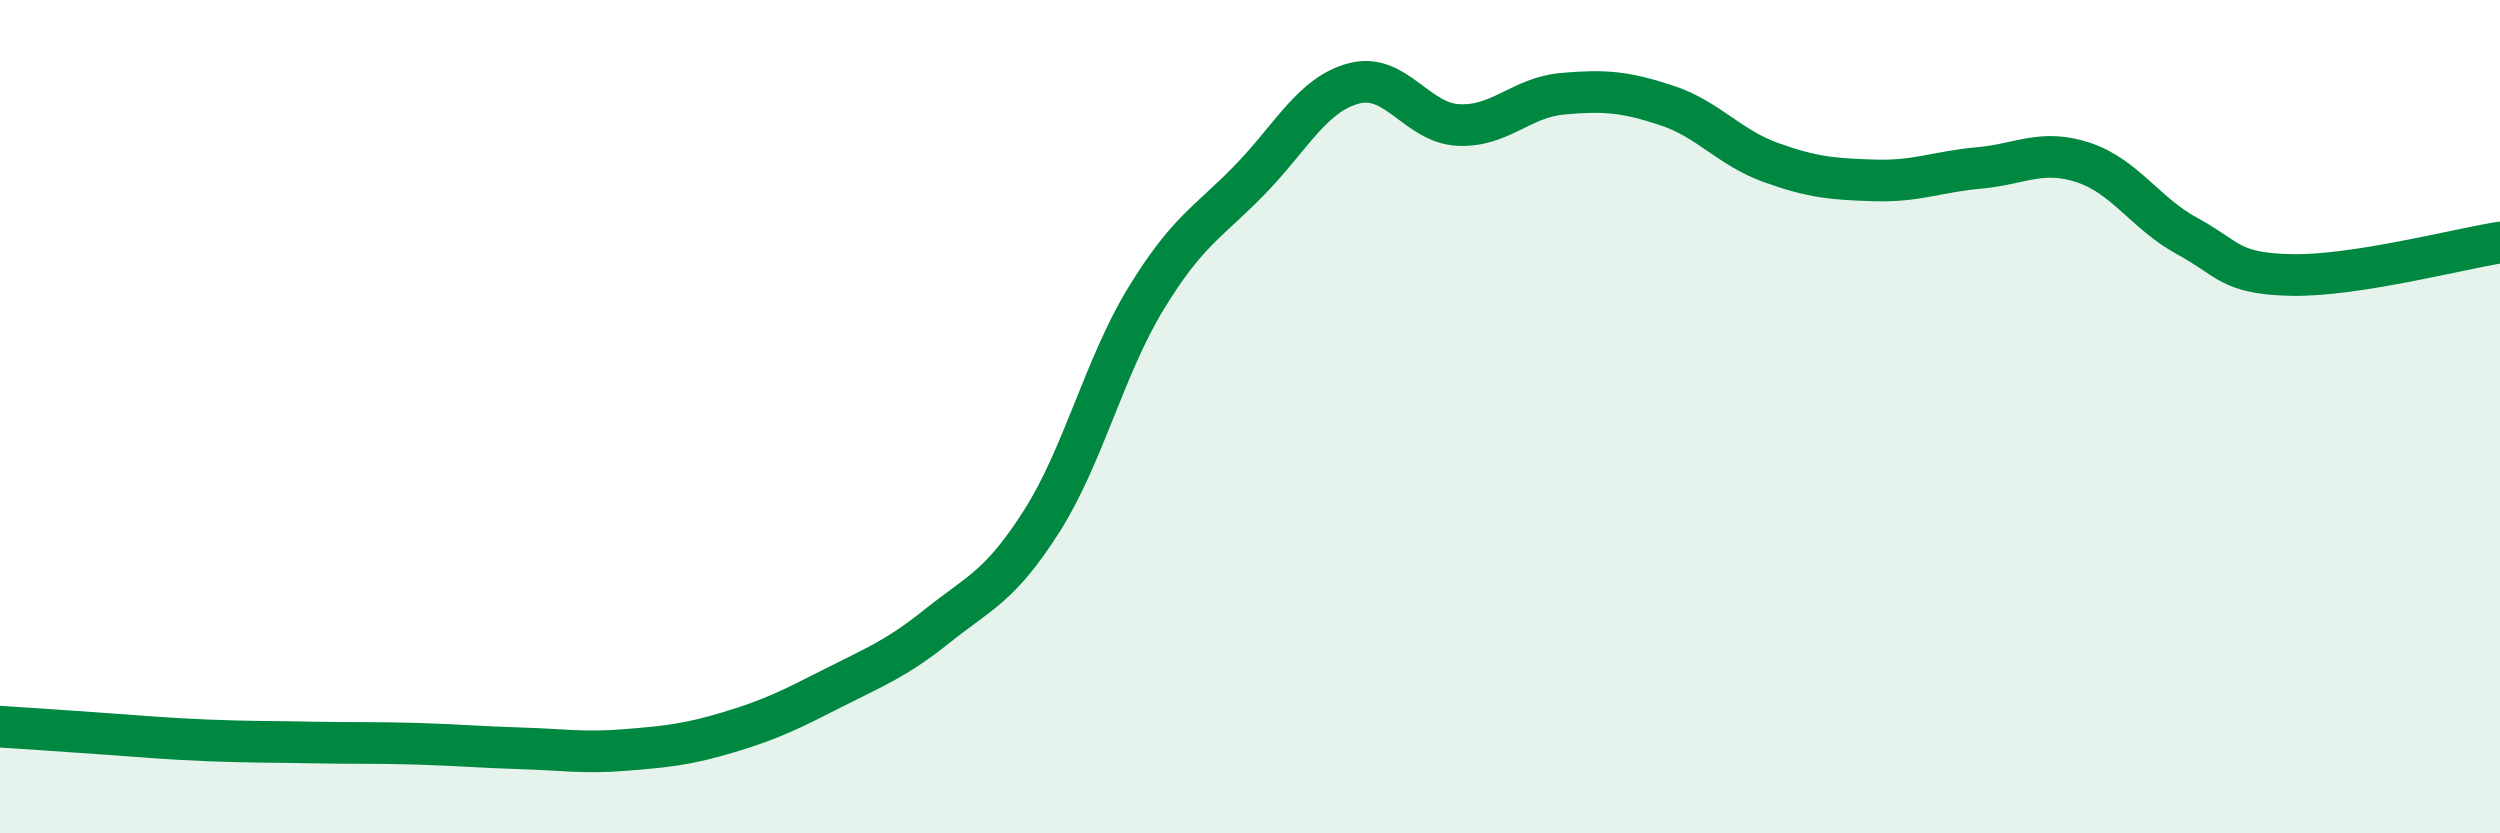
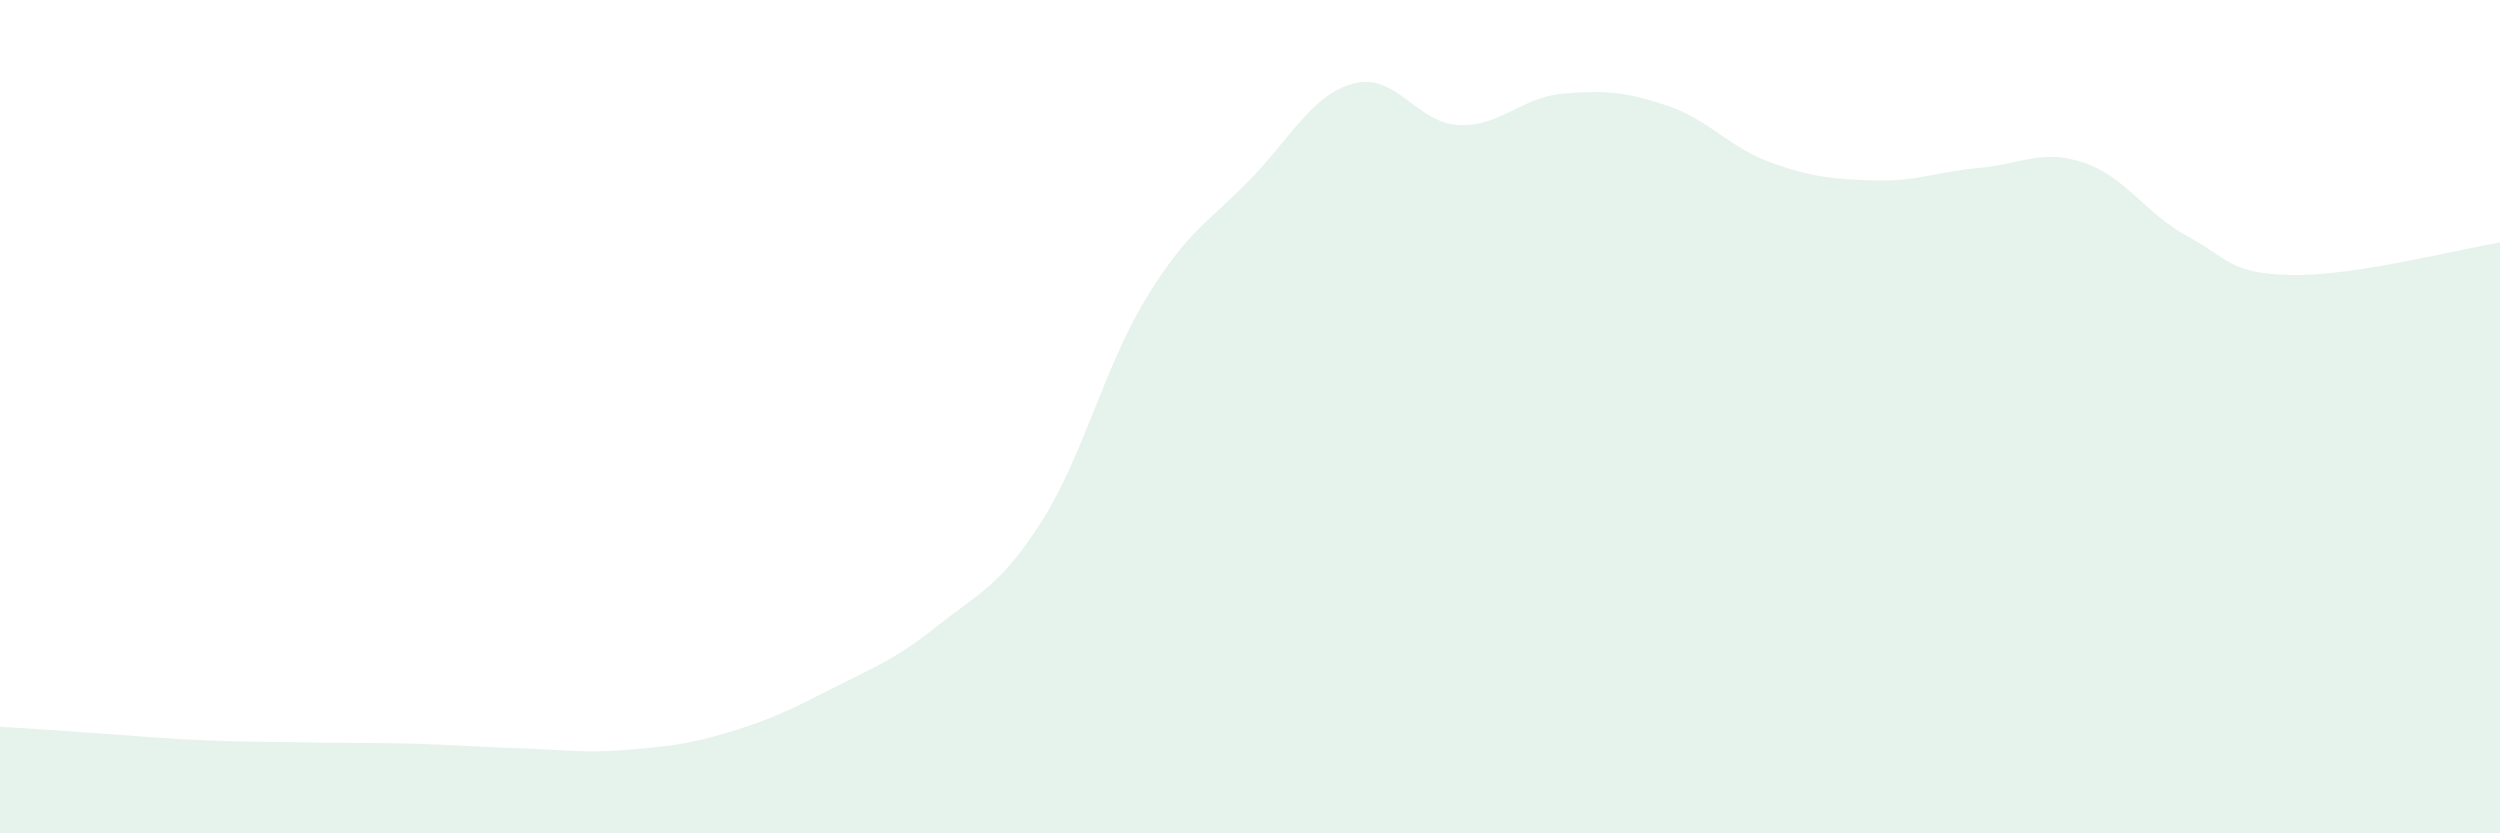
<svg xmlns="http://www.w3.org/2000/svg" width="60" height="20" viewBox="0 0 60 20">
  <path d="M 0,17.44 C 0.5,17.47 1.5,17.54 2.5,17.61 C 3.5,17.68 4,17.73 5,17.77 C 6,17.81 6.5,17.8 7.5,17.82 C 8.5,17.84 9,17.82 10,17.85 C 11,17.88 11.5,17.93 12.5,17.96 C 13.5,17.99 14,18.08 15,18 C 16,17.92 16.5,17.87 17.5,17.57 C 18.5,17.27 19,17.02 20,16.51 C 21,16 21.5,15.82 22.5,15.02 C 23.5,14.22 24,14.08 25,12.51 C 26,10.94 26.5,8.81 27.5,7.17 C 28.5,5.53 29,5.34 30,4.31 C 31,3.28 31.5,2.26 32.5,2 C 33.5,1.74 34,2.95 35,3 C 36,3.05 36.5,2.34 37.5,2.25 C 38.5,2.16 39,2.2 40,2.53 C 41,2.86 41.5,3.54 42.5,3.9 C 43.5,4.26 44,4.3 45,4.33 C 46,4.36 46.5,4.12 47.5,4.03 C 48.5,3.94 49,3.57 50,3.9 C 51,4.23 51.5,5.13 52.5,5.67 C 53.5,6.21 53.5,6.57 55,6.6 C 56.5,6.63 59,5.98 60,5.82L60 20L0 20Z" fill="#008740" opacity="0.1" stroke-linecap="round" stroke-linejoin="round" />
-   <path d="M 0,17.44 C 0.5,17.47 1.5,17.54 2.5,17.61 C 3.5,17.68 4,17.73 5,17.77 C 6,17.81 6.5,17.8 7.5,17.82 C 8.5,17.84 9,17.82 10,17.85 C 11,17.88 11.5,17.93 12.5,17.96 C 13.5,17.99 14,18.08 15,18 C 16,17.92 16.5,17.87 17.5,17.57 C 18.5,17.27 19,17.02 20,16.51 C 21,16 21.5,15.82 22.5,15.02 C 23.5,14.22 24,14.08 25,12.51 C 26,10.94 26.5,8.81 27.5,7.17 C 28.5,5.53 29,5.34 30,4.31 C 31,3.28 31.5,2.26 32.5,2 C 33.5,1.74 34,2.95 35,3 C 36,3.05 36.5,2.34 37.5,2.25 C 38.5,2.16 39,2.2 40,2.53 C 41,2.86 41.5,3.54 42.5,3.9 C 43.5,4.26 44,4.3 45,4.33 C 46,4.36 46.5,4.12 47.5,4.03 C 48.5,3.94 49,3.57 50,3.9 C 51,4.23 51.5,5.13 52.5,5.67 C 53.5,6.21 53.5,6.57 55,6.6 C 56.5,6.63 59,5.98 60,5.82" stroke="#008740" stroke-width="1" fill="none" stroke-linecap="round" stroke-linejoin="round" />
</svg>